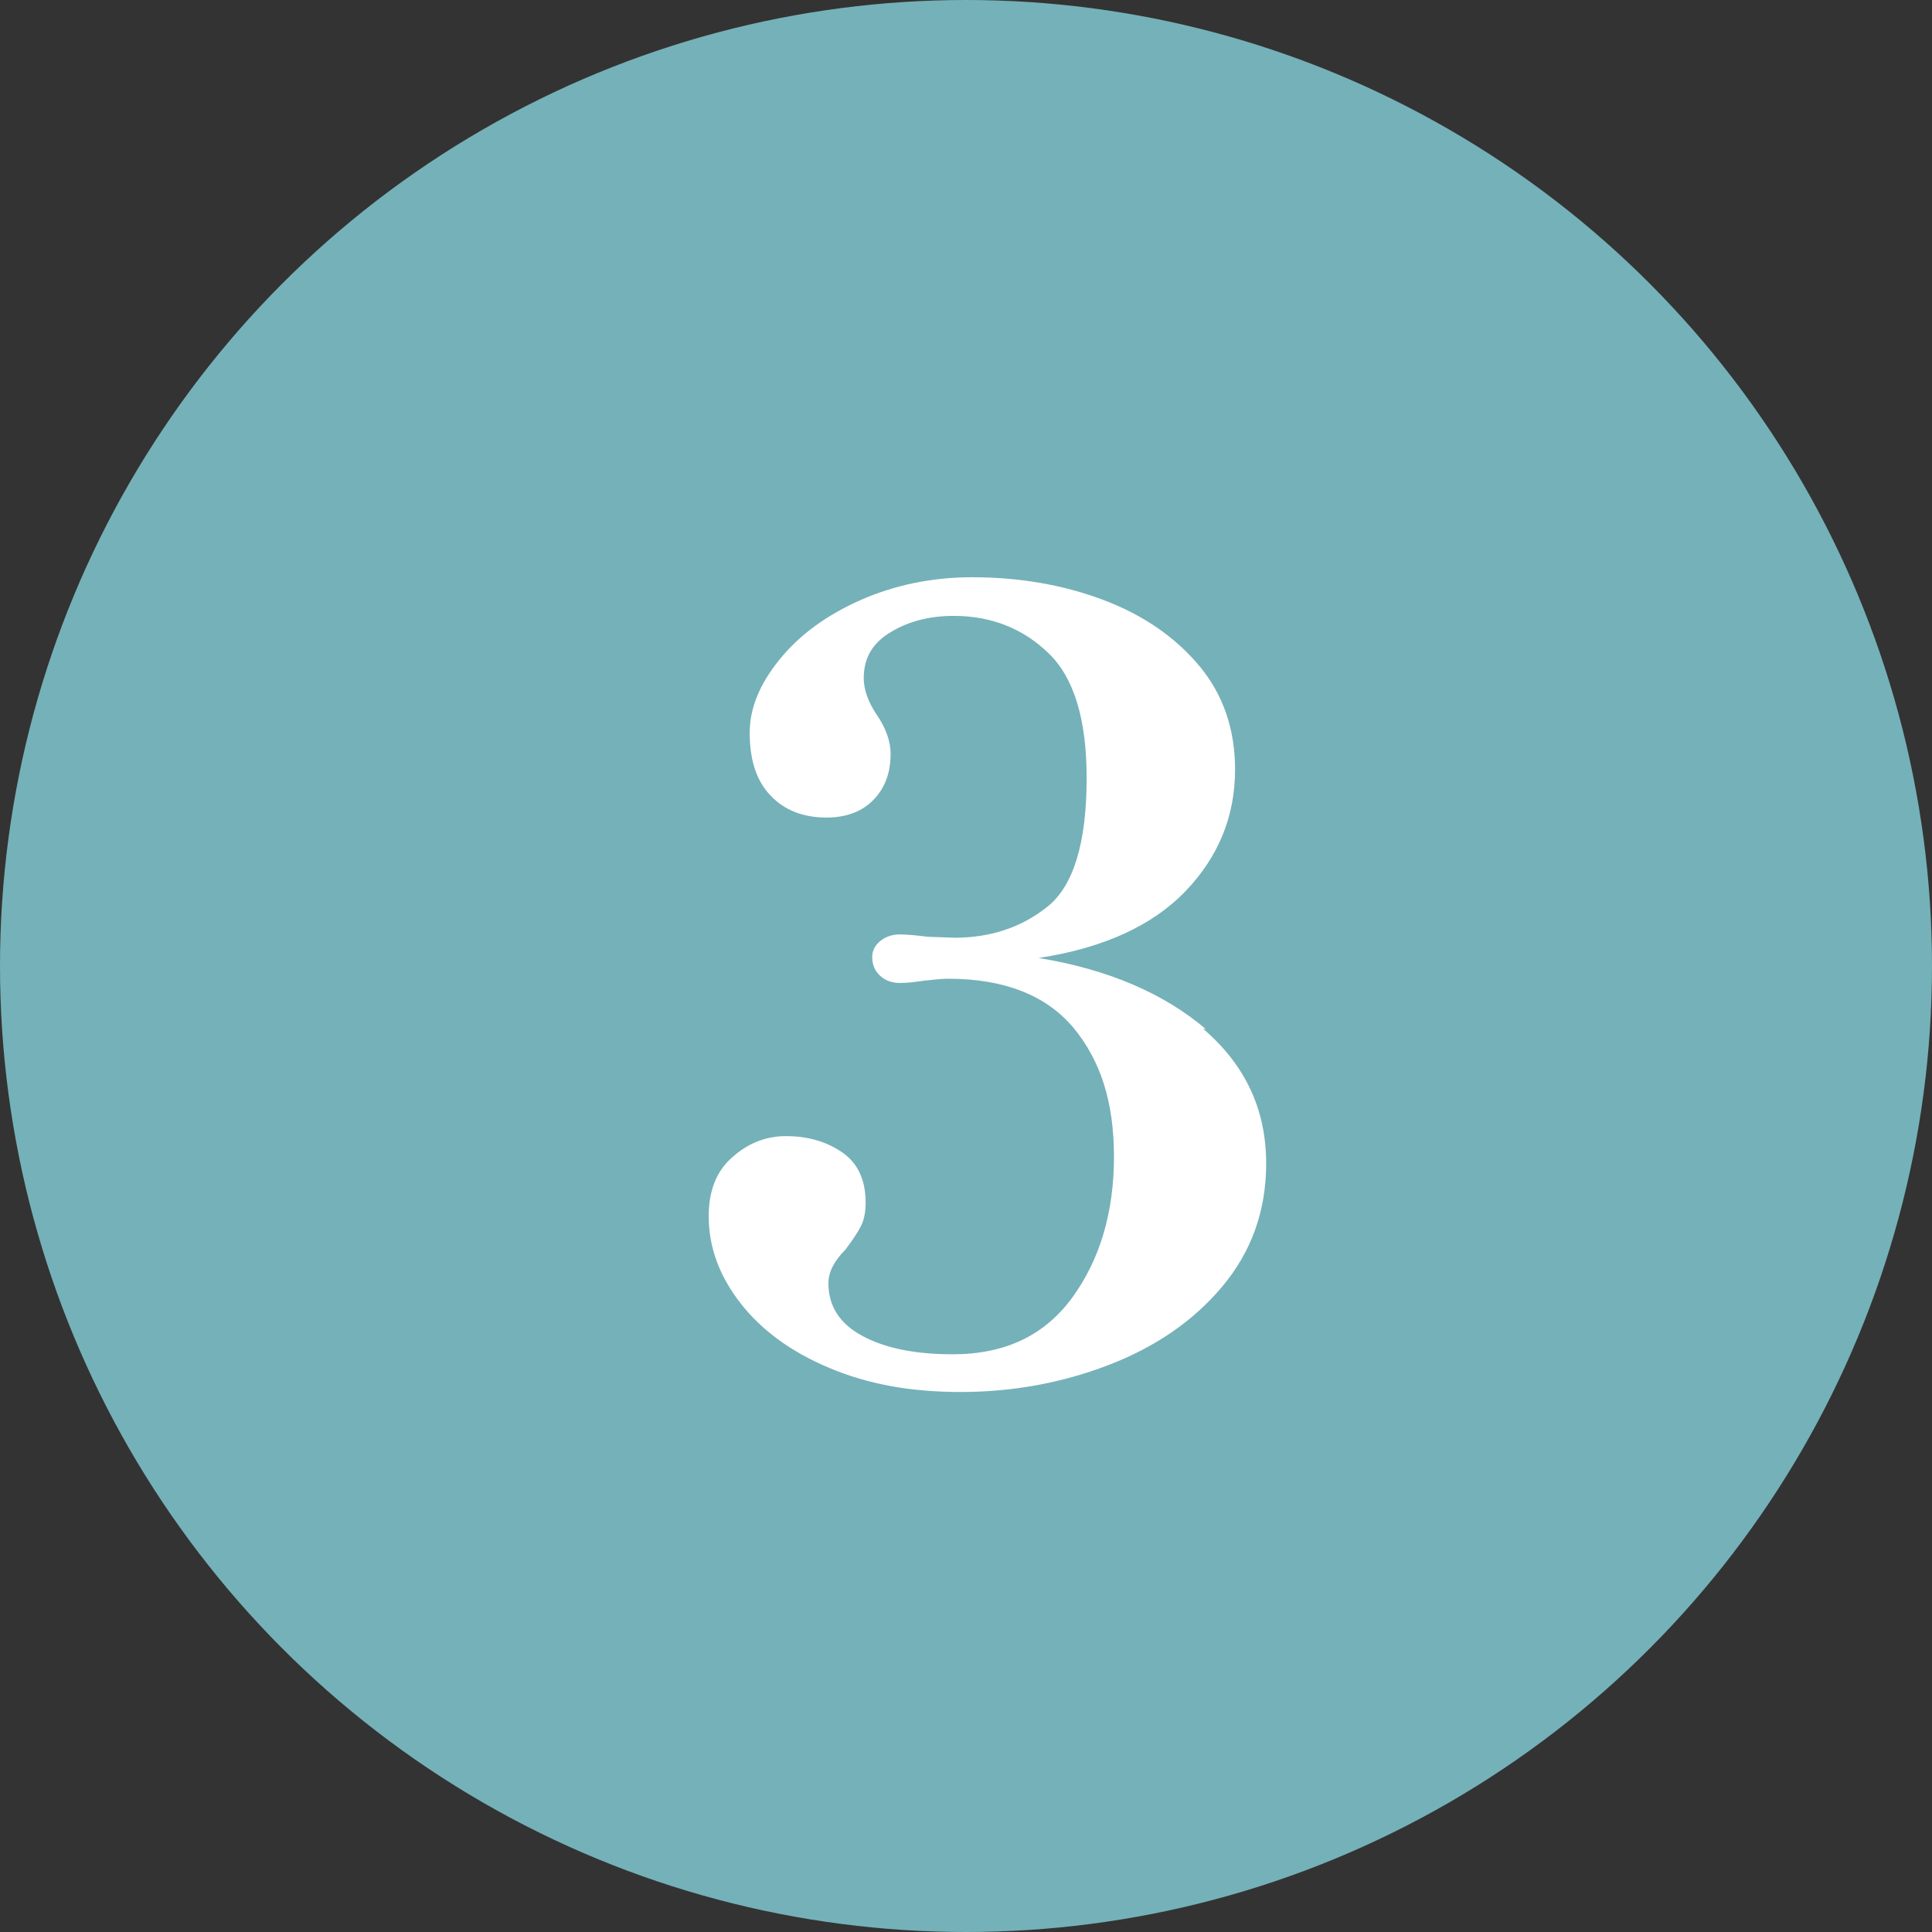
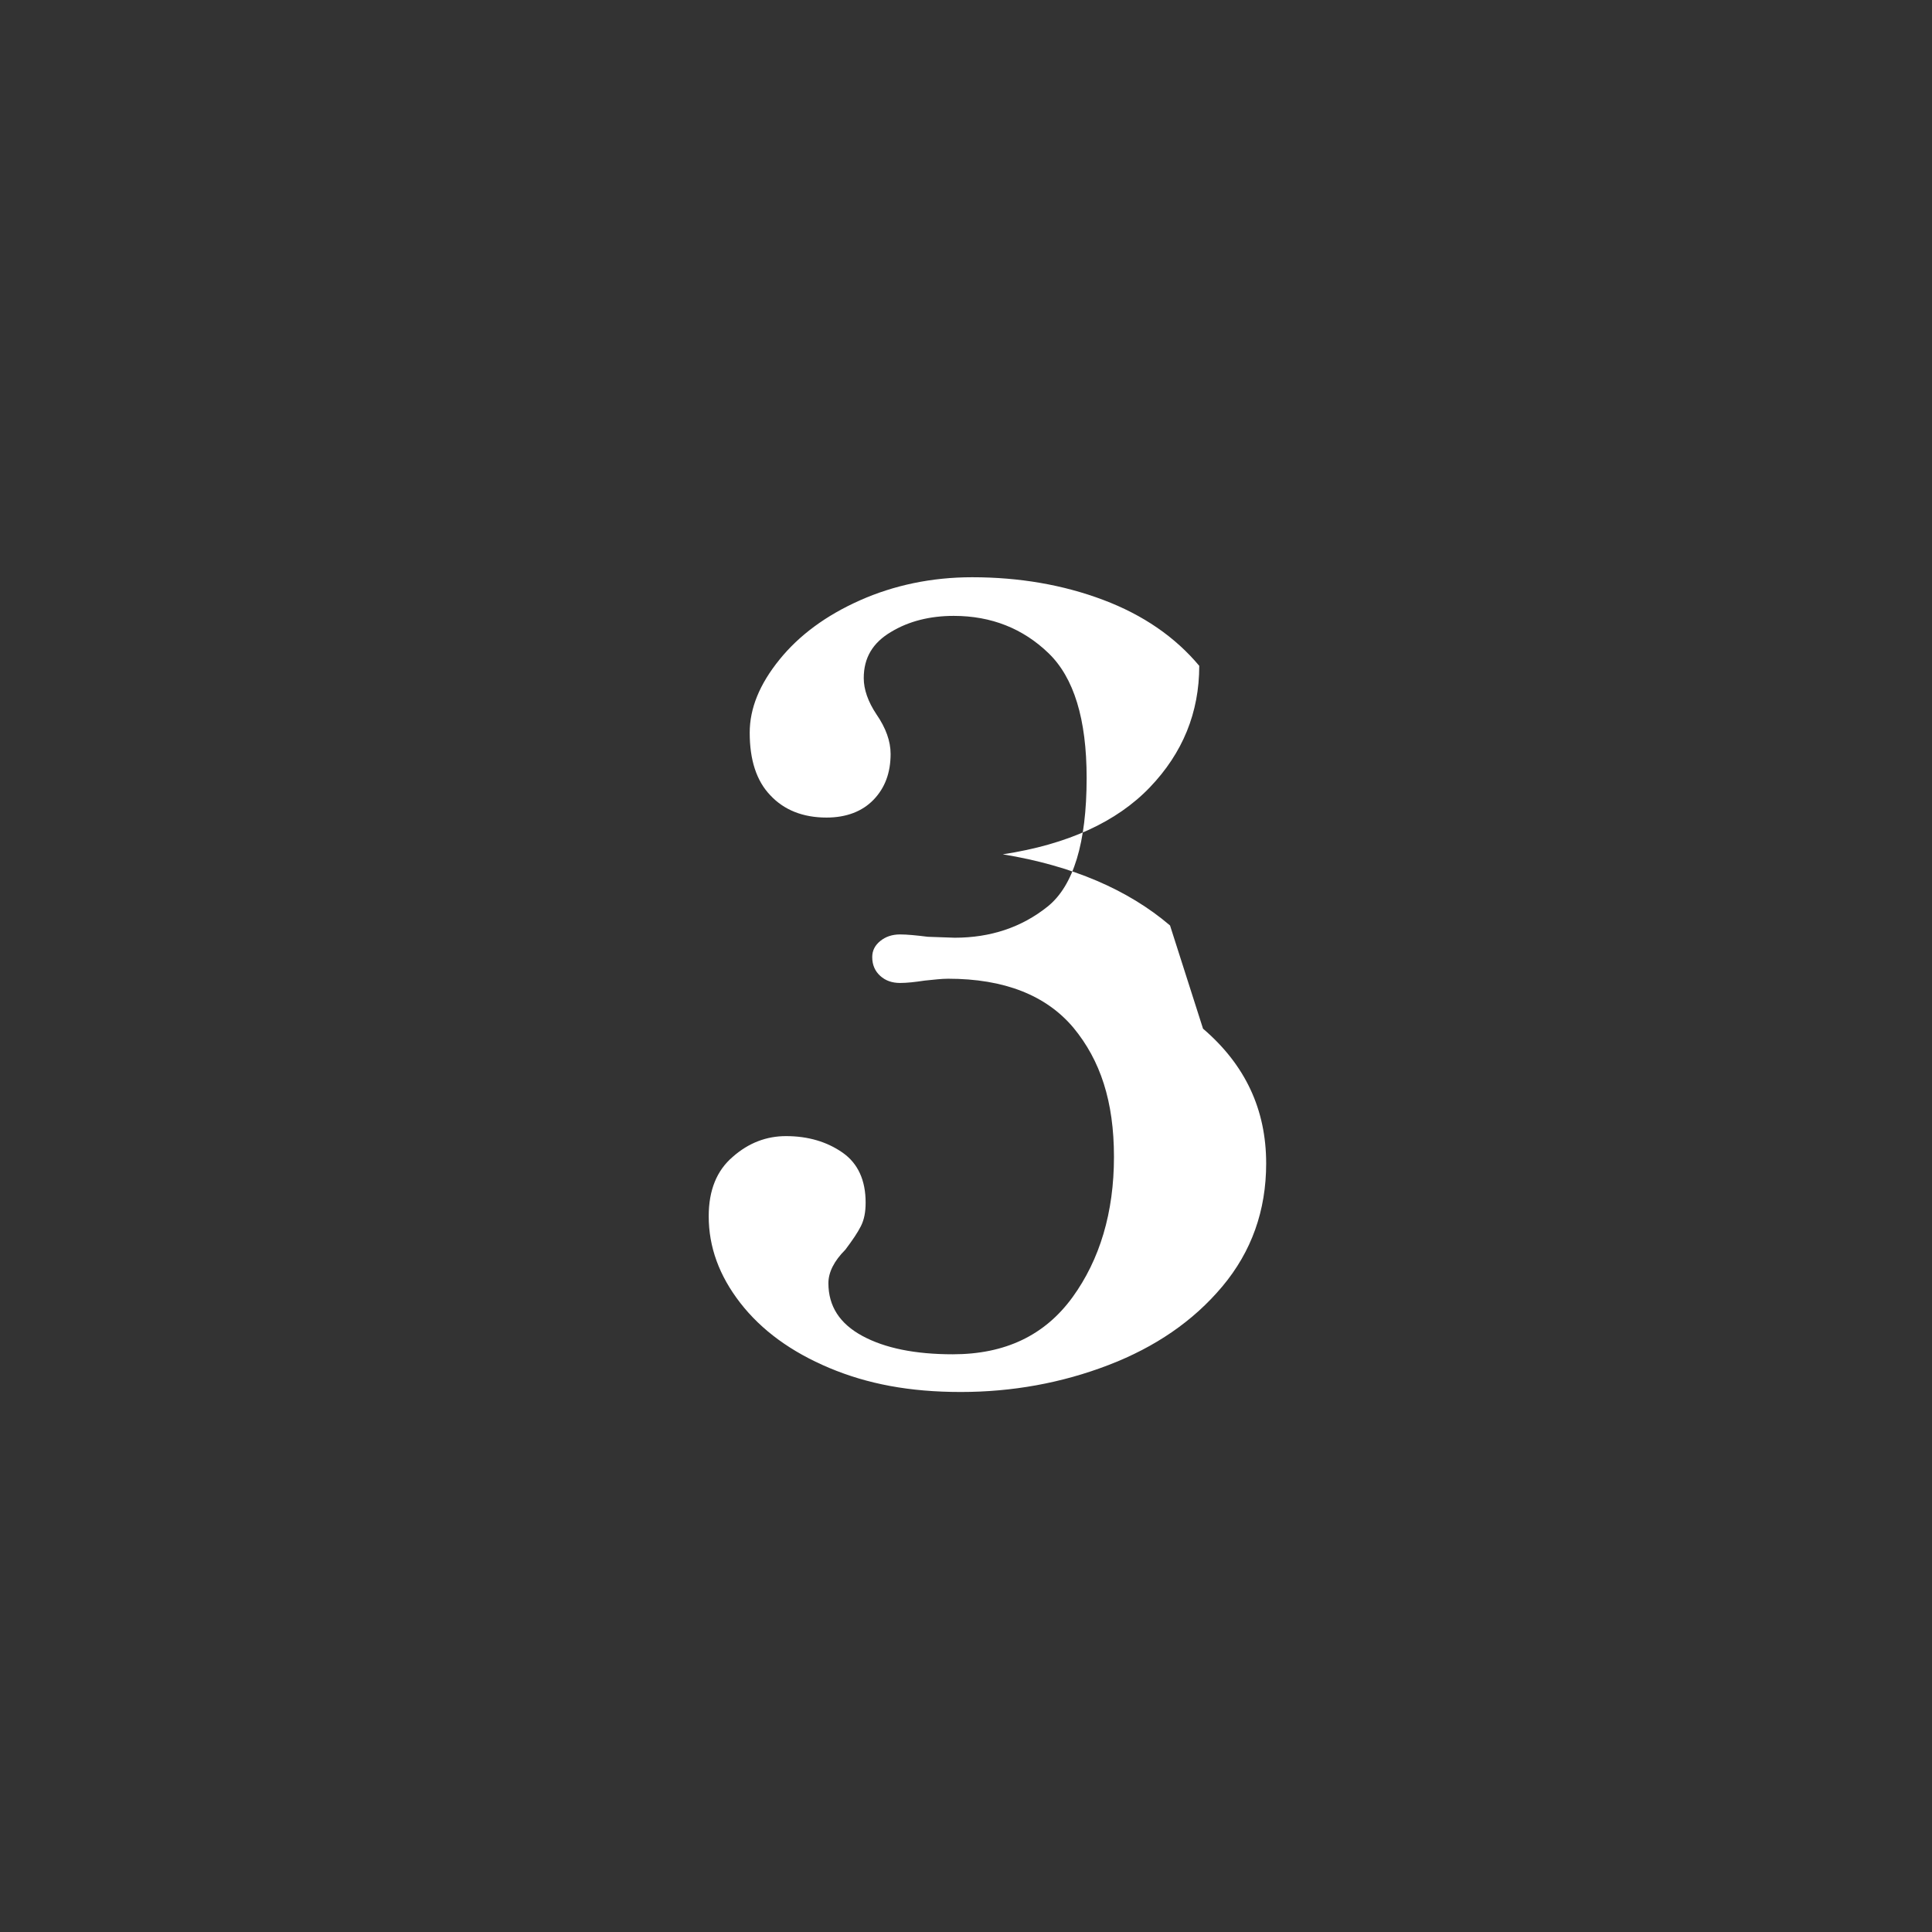
<svg xmlns="http://www.w3.org/2000/svg" id="_レイヤー_2" data-name="レイヤー 2" width="41" height="41" viewBox="0 0 41 41">
  <rect x="0" y="0" width="41" height="41" fill="#333333" stroke="none" />
  <defs>
    <style>
      .cls-1 {
        fill: #75b1b9;
      }

      .cls-1, .cls-2 {
        stroke-width: 0px;
      }

      .cls-2 {
        fill: #fff;
      }
    </style>
  </defs>
  <g id="_レイヤー_1-2" data-name="レイヤー 1">
    <g>
-       <circle class="cls-1" cx="20.5" cy="20.5" r="20.5" />
-       <path class="cls-2" d="M25.53,21.83c.9.77,1.34,1.72,1.34,2.86,0,1-.31,1.87-.93,2.61-.62.74-1.43,1.29-2.42,1.67-.99.38-2.04.57-3.13.57s-1.98-.17-2.79-.51-1.44-.8-1.89-1.38c-.45-.58-.67-1.19-.67-1.84,0-.55.17-.97.51-1.26.34-.3.72-.44,1.13-.44.47,0,.87.12,1.2.35.33.23.49.59.49,1.06,0,.2-.03.36-.1.5-.07.14-.18.3-.33.5-.24.24-.36.48-.36.71,0,.49.24.86.72,1.12.48.26,1.12.39,1.92.39,1.11,0,1.95-.4,2.54-1.21.58-.8.88-1.8.88-2.98s-.29-2.05-.86-2.74c-.58-.69-1.47-1.04-2.66-1.04-.14,0-.3.02-.5.04-.2.03-.37.05-.52.05-.17,0-.31-.05-.42-.15-.11-.1-.17-.23-.17-.4,0-.14.06-.25.17-.34.11-.09.25-.14.42-.14.15,0,.35.02.59.05l.57.02c.76,0,1.42-.22,1.97-.66.55-.44.83-1.35.83-2.73,0-1.25-.27-2.13-.81-2.65s-1.21-.79-2.01-.79c-.5,0-.95.11-1.33.34-.39.23-.58.55-.58.98,0,.24.09.5.27.77.2.29.3.57.3.84,0,.4-.12.72-.36.97-.24.25-.58.38-1,.38-.5,0-.9-.16-1.19-.47-.3-.31-.44-.76-.44-1.33,0-.52.21-1.03.63-1.55.42-.52.99-.94,1.71-1.26s1.52-.49,2.38-.49c1,0,1.93.16,2.78.48.85.32,1.53.79,2.04,1.4s.76,1.35.76,2.2c0,.99-.35,1.85-1.05,2.58s-1.74,1.21-3.12,1.42c1.47.24,2.66.75,3.55,1.51Z" />
+       <path class="cls-2" d="M25.53,21.83c.9.77,1.34,1.72,1.34,2.86,0,1-.31,1.87-.93,2.61-.62.74-1.43,1.29-2.42,1.67-.99.38-2.04.57-3.13.57s-1.98-.17-2.79-.51-1.44-.8-1.89-1.38c-.45-.58-.67-1.19-.67-1.84,0-.55.17-.97.51-1.26.34-.3.72-.44,1.13-.44.47,0,.87.12,1.2.35.33.23.49.59.49,1.06,0,.2-.03.36-.1.5-.07.14-.18.3-.33.5-.24.24-.36.48-.36.71,0,.49.24.86.72,1.12.48.26,1.12.39,1.92.39,1.11,0,1.95-.4,2.54-1.21.58-.8.88-1.8.88-2.98s-.29-2.05-.86-2.74c-.58-.69-1.47-1.04-2.66-1.04-.14,0-.3.02-.5.04-.2.03-.37.05-.52.05-.17,0-.31-.05-.42-.15-.11-.1-.17-.23-.17-.4,0-.14.06-.25.17-.34.11-.09.25-.14.42-.14.15,0,.35.02.59.05l.57.02c.76,0,1.42-.22,1.97-.66.55-.44.83-1.35.83-2.73,0-1.25-.27-2.13-.81-2.65s-1.21-.79-2.01-.79c-.5,0-.95.11-1.33.34-.39.23-.58.55-.58.98,0,.24.09.5.27.77.2.29.3.57.3.84,0,.4-.12.72-.36.97-.24.25-.58.38-1,.38-.5,0-.9-.16-1.19-.47-.3-.31-.44-.76-.44-1.33,0-.52.21-1.03.63-1.55.42-.52.99-.94,1.71-1.26s1.52-.49,2.38-.49c1,0,1.93.16,2.78.48.85.32,1.53.79,2.04,1.4c0,.99-.35,1.85-1.05,2.58s-1.74,1.21-3.12,1.42c1.47.24,2.66.75,3.55,1.51Z" />
    </g>
  </g>
</svg>